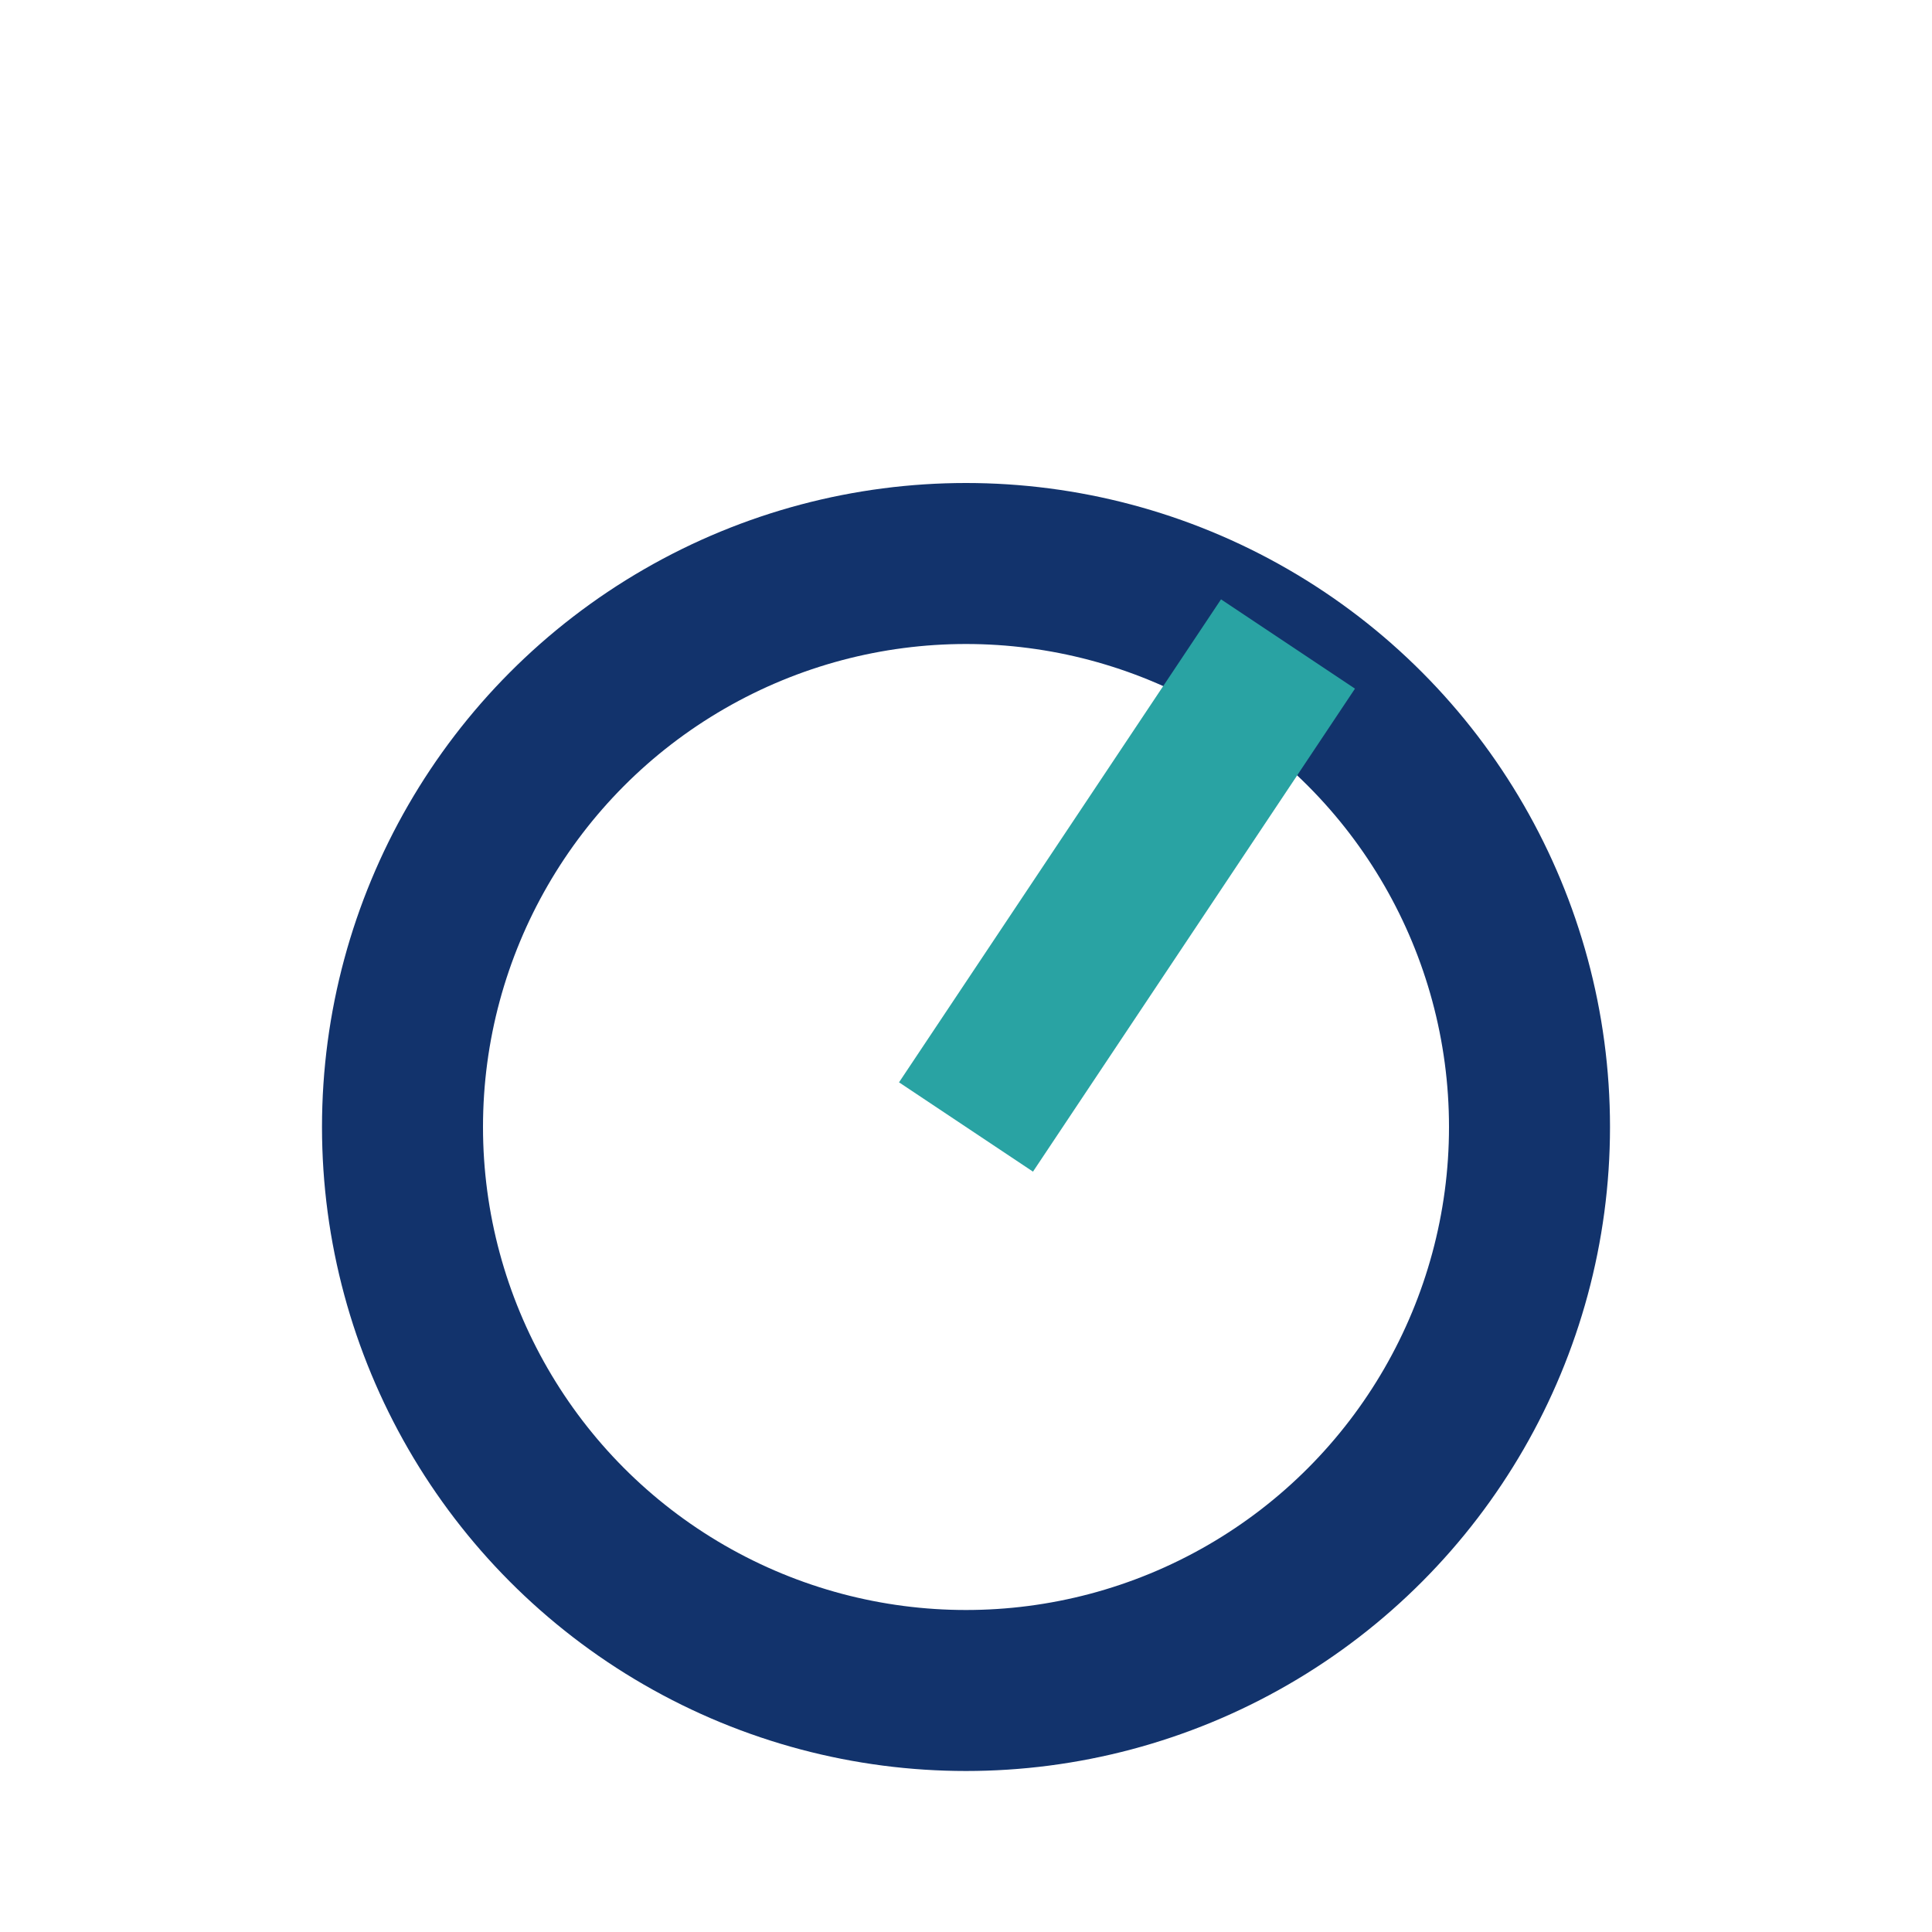
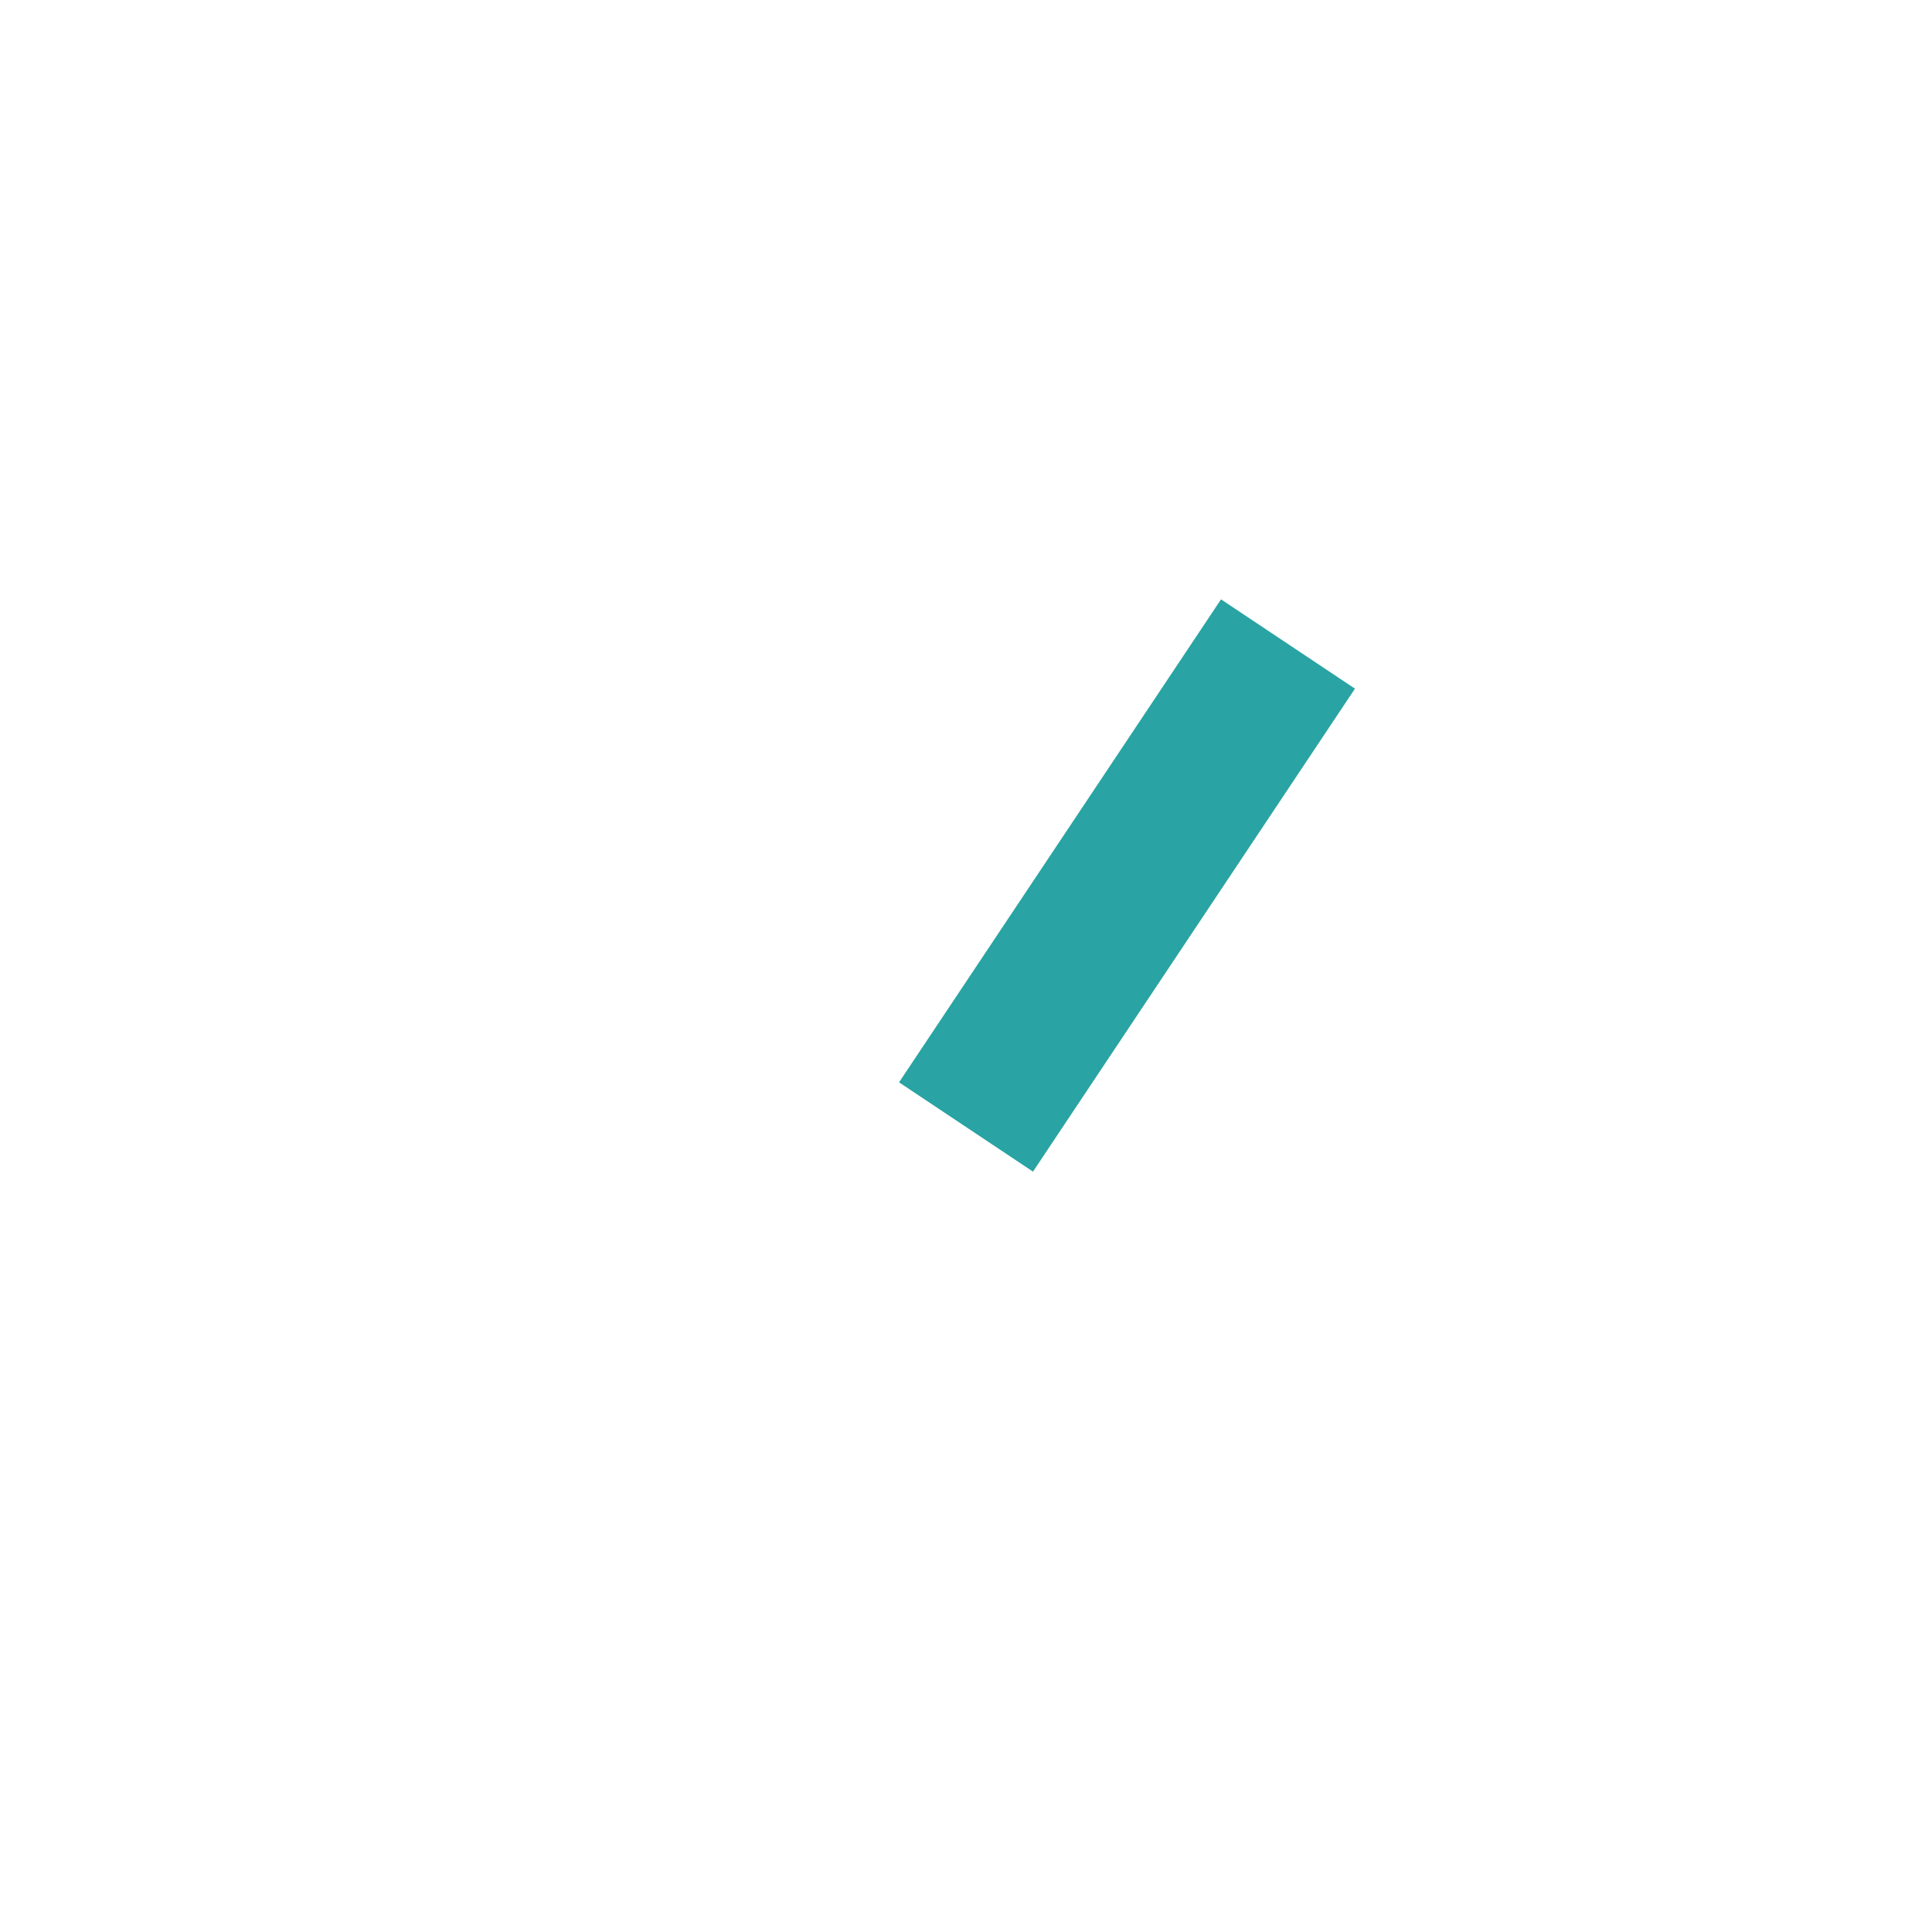
<svg xmlns="http://www.w3.org/2000/svg" width="24" height="24" viewBox="0 0 24 24">
-   <circle cx="12" cy="14" r="7" fill="none" stroke="#12336C" stroke-width="2" />
  <path d="M12 14l4-6" stroke="#29A3A3" stroke-width="2" />
</svg>